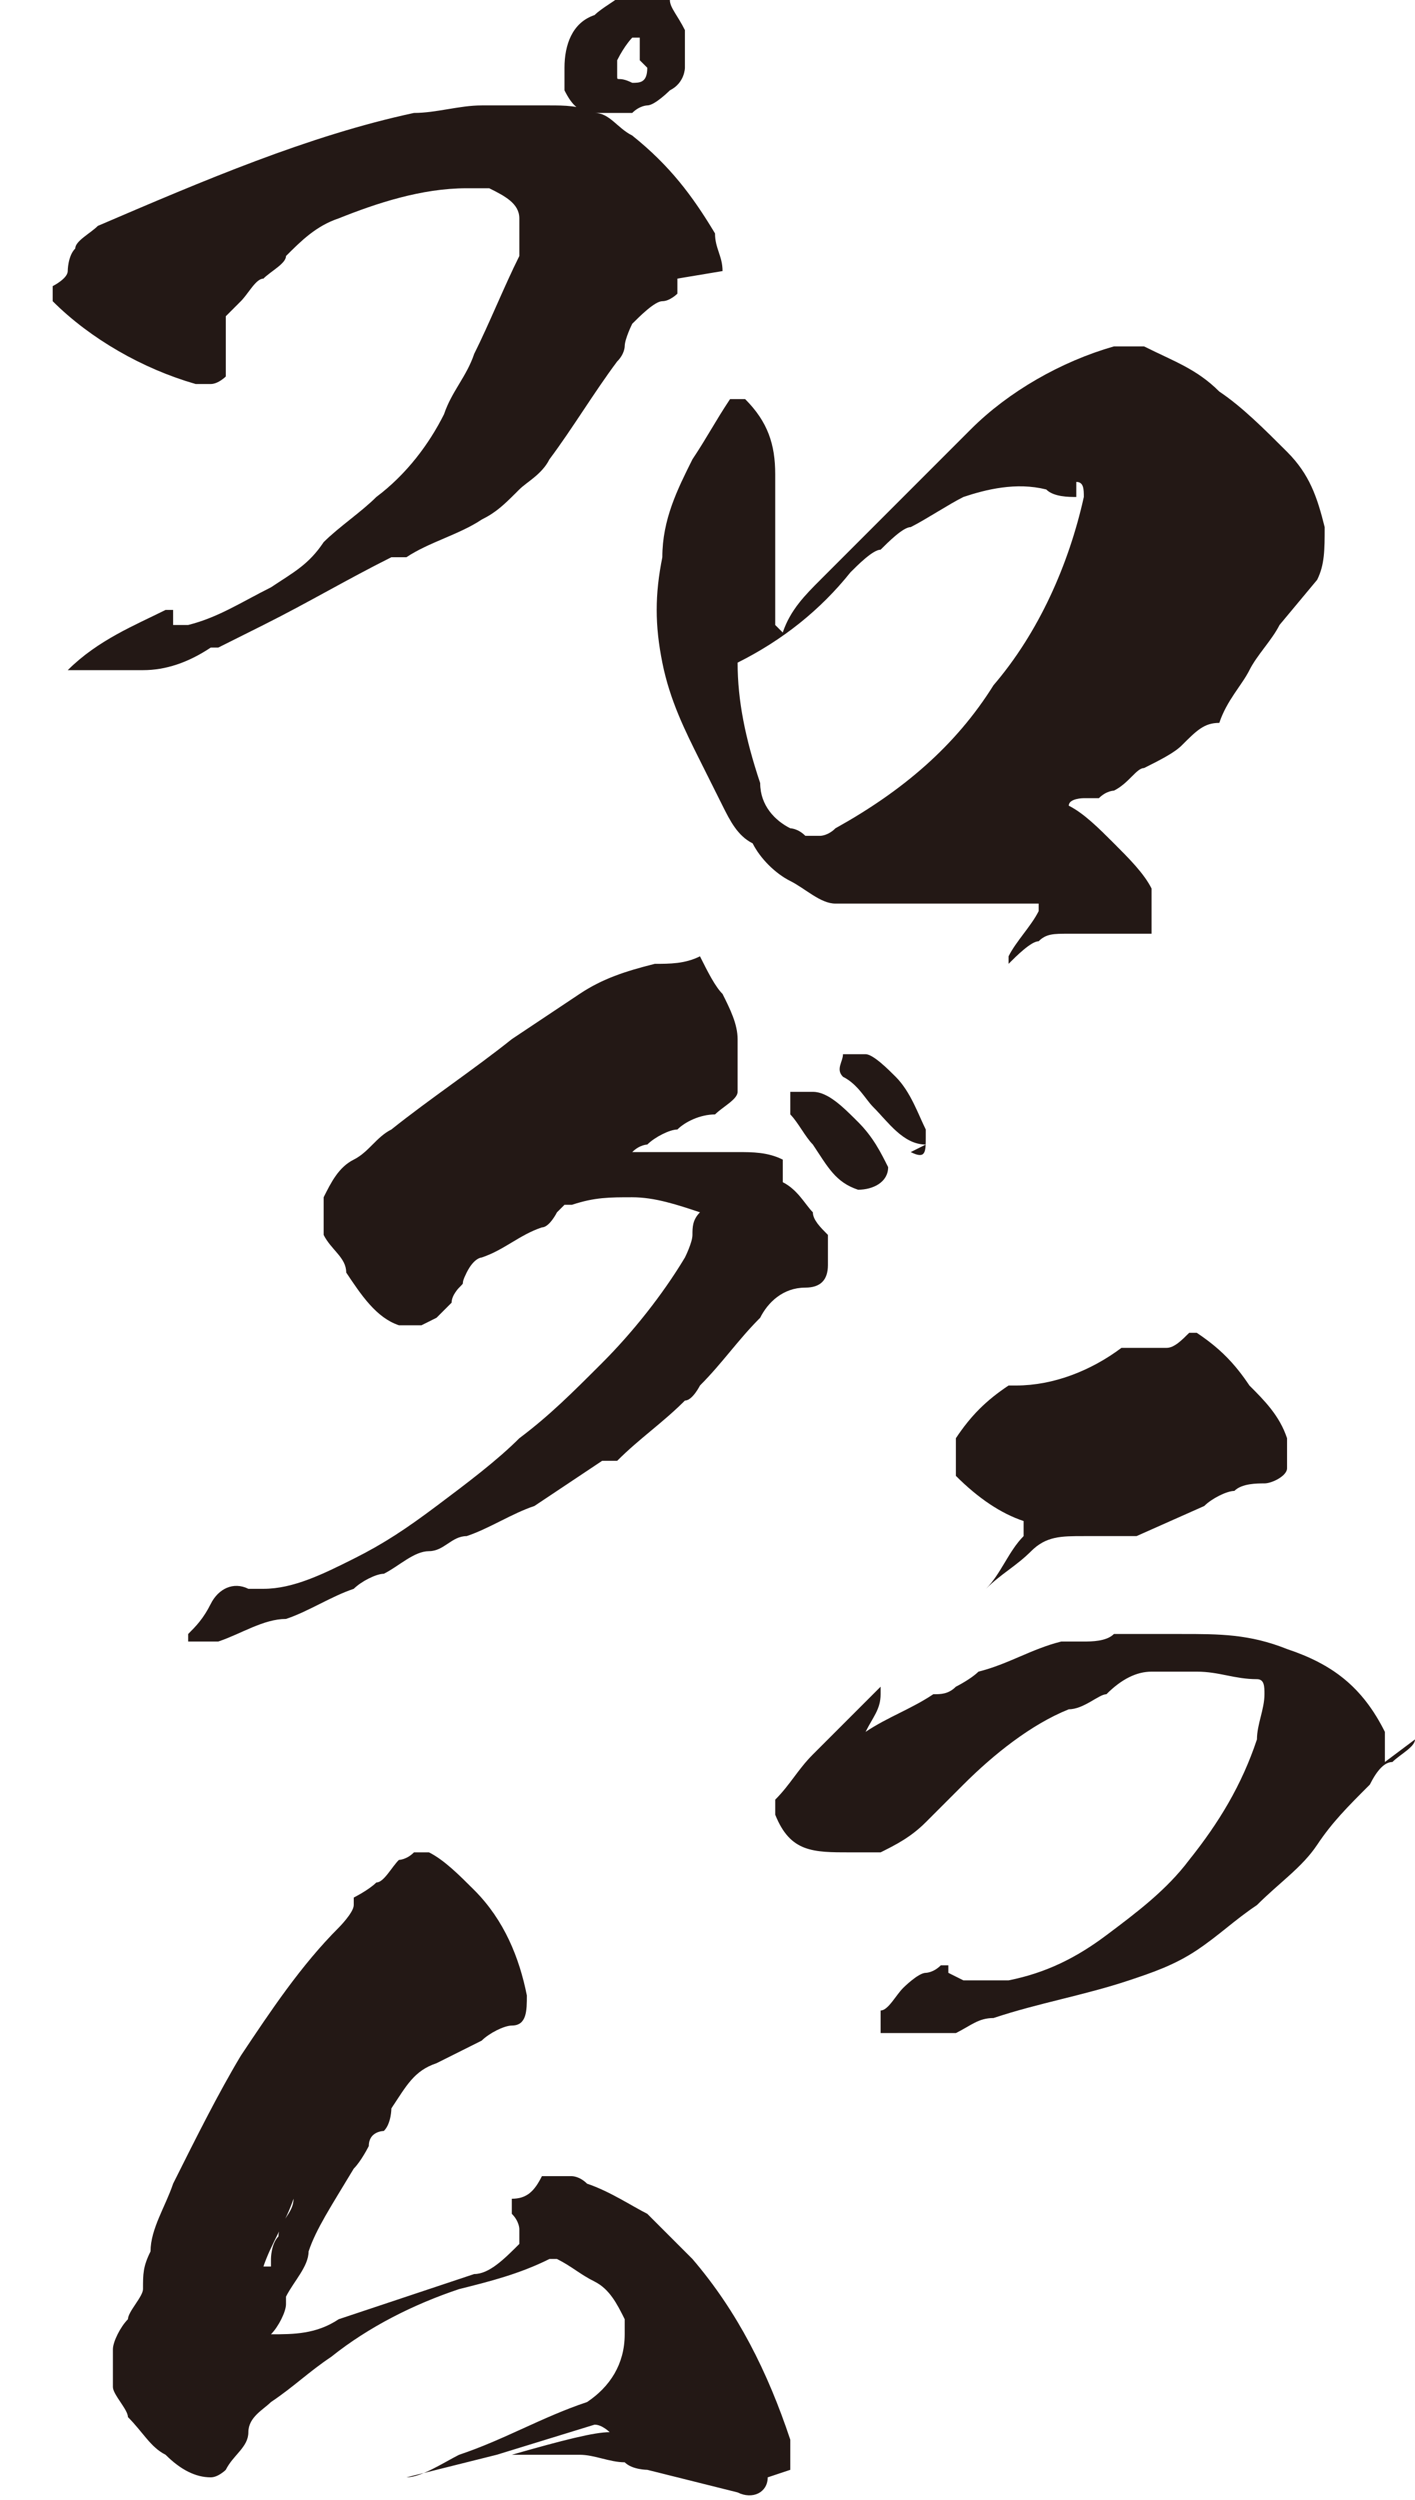
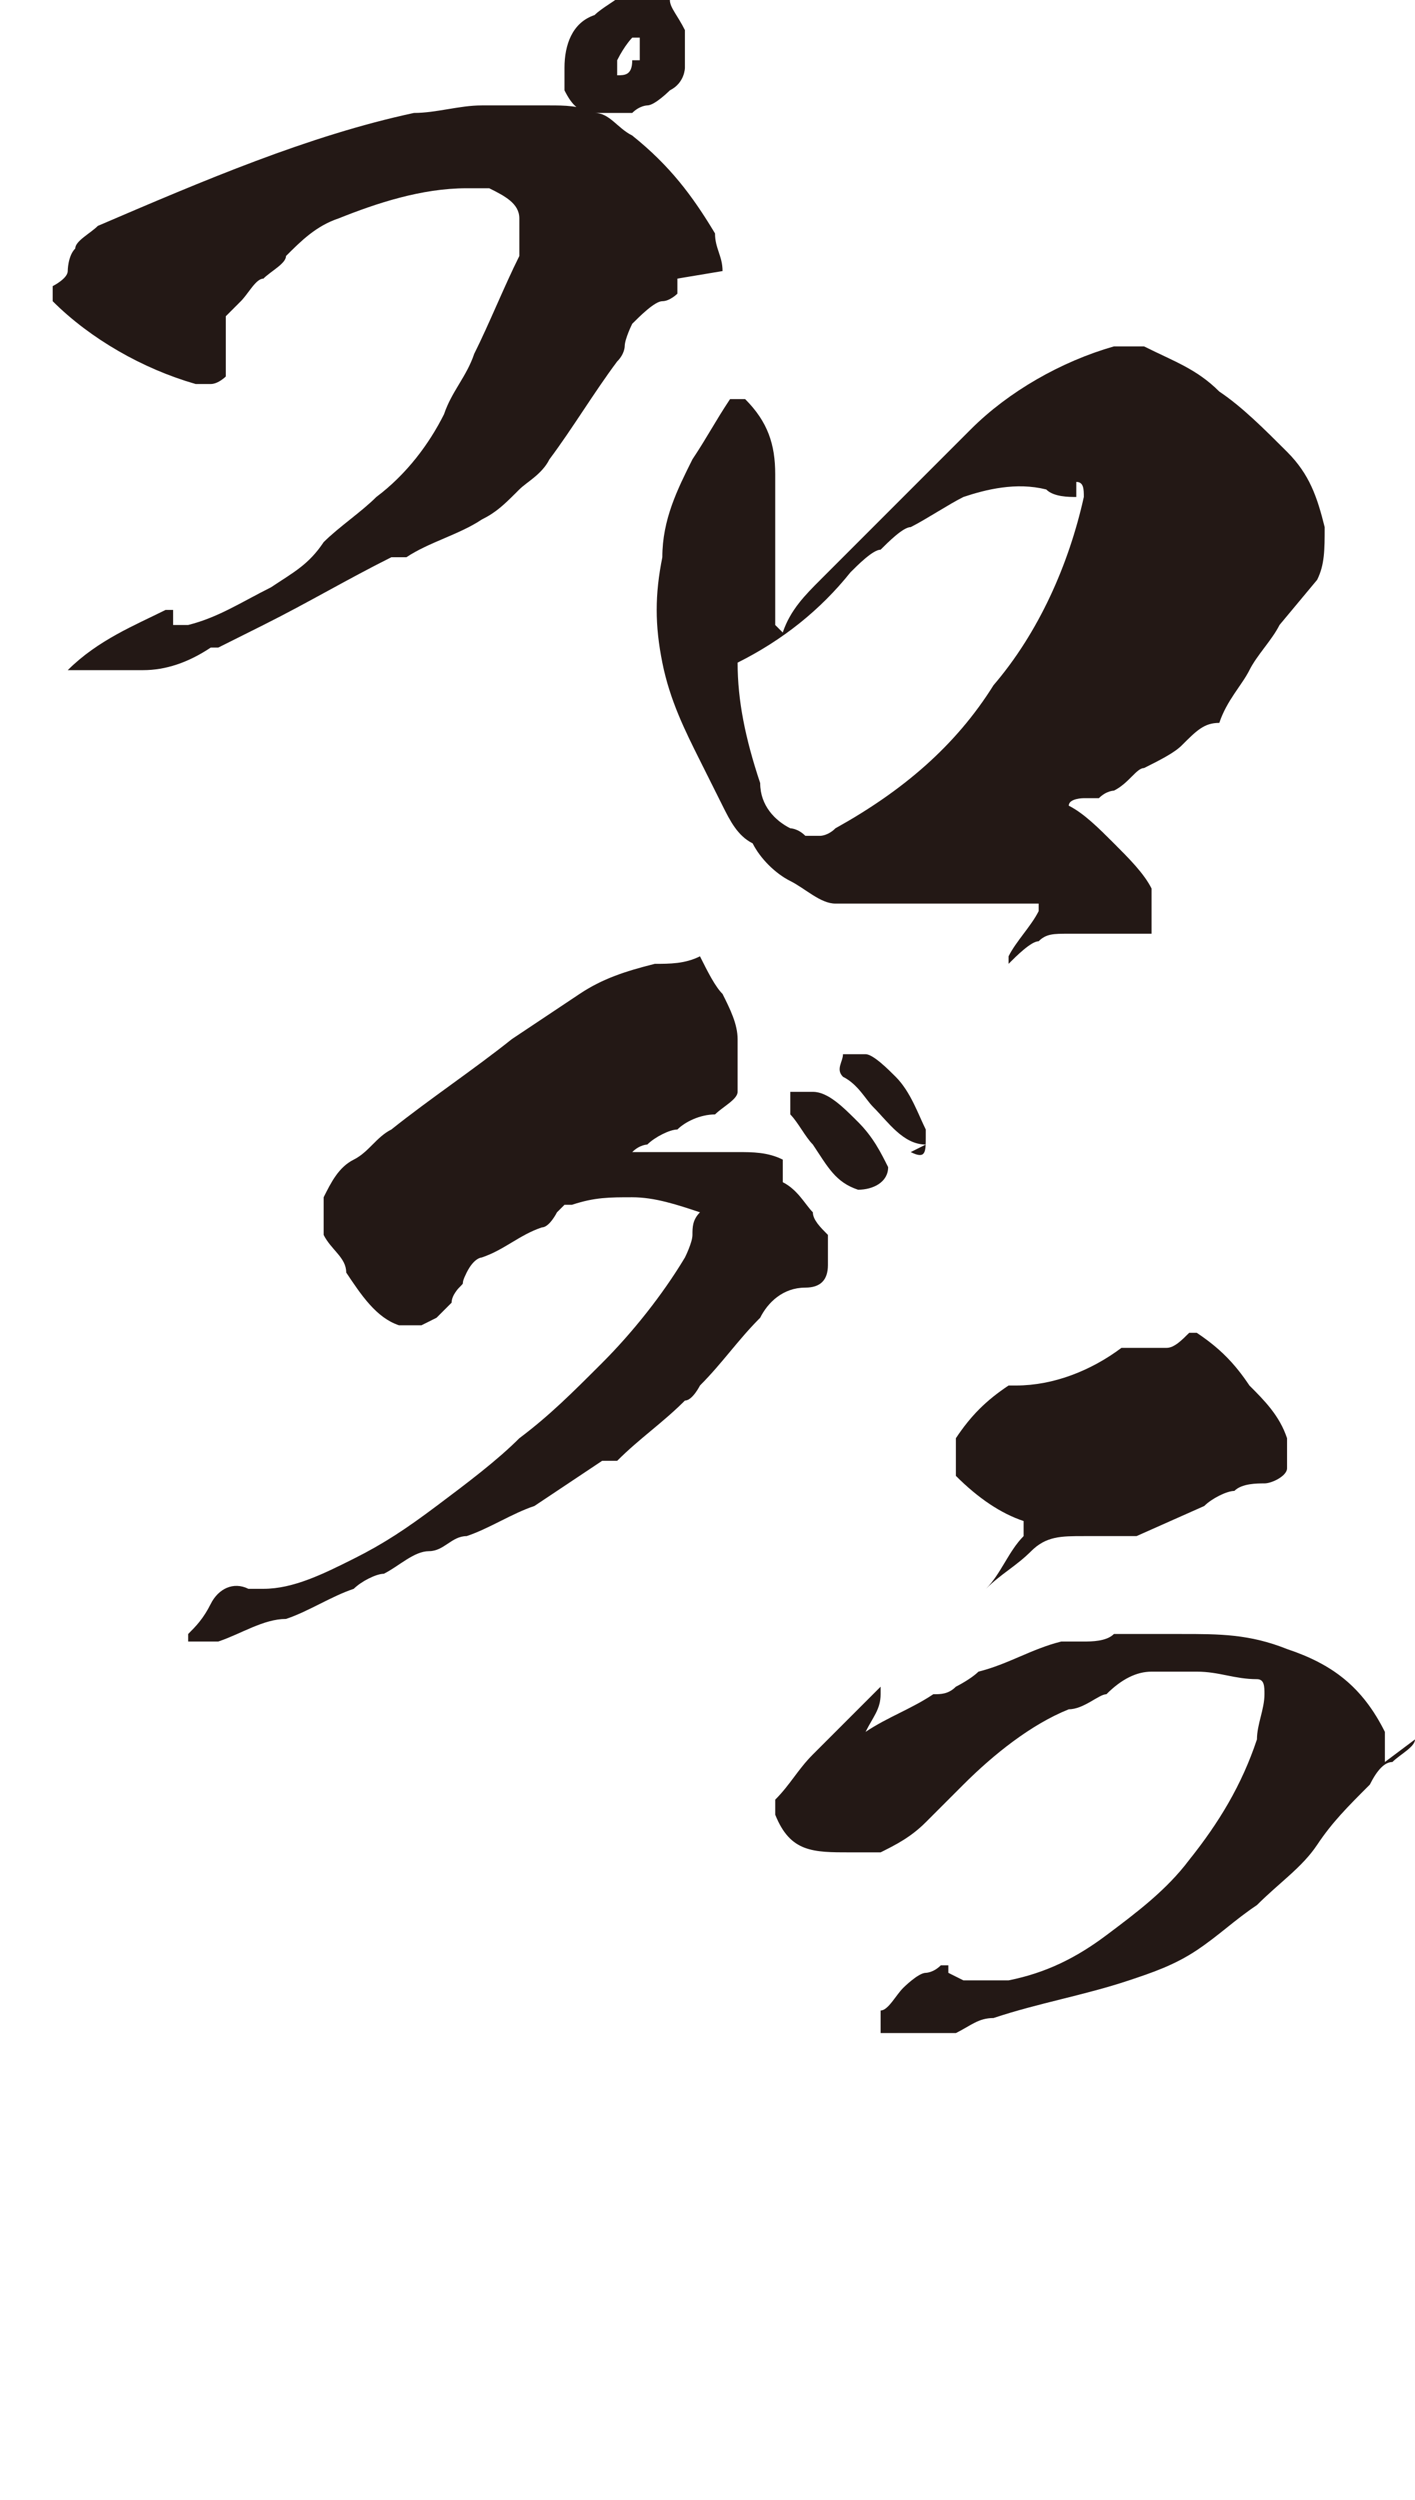
<svg xmlns="http://www.w3.org/2000/svg" viewBox="0 0 18.8 33.2">
  <defs>
    <style>.d{fill:#231815;}</style>
  </defs>
  <g id="a" />
  <g id="b">
    <g id="c">
-       <path class="d" d="M9,3.7c0,0,0,.2,0,.2,0,0-.1,.1-.2,.1-.1,0-.3,.2-.4,.3,0,0-.1,.2-.1,.3,0,0,0,.1-.1,.2-.3,.4-.6,.9-.9,1.3-.1,.2-.3,.3-.4,.4-.2,.2-.3,.3-.5,.4-.3,.2-.7,.3-1,.5,0,0-.1,0-.2,0-.6,.3-1.1,.6-1.7,.9-.2,.1-.4,.2-.6,.3,0,0,0,0-.1,0-.3,.2-.6,.3-.9,.3-.3,0-.6,0-.9,0h0s-.1,0-.2,0h.1c.4-.4,.9-.6,1.3-.8,0,0,0,0,.1,0,0,0,0,0,0,0,0,0,0,0,0,.1,0,0,0,0,0,.1,0,0,0,0,.1,0,0,0,0,0,.1,0,.4-.1,.7-.3,1.1-.5,.3-.2,.5-.3,.7-.6,.2-.2,.5-.4,.7-.6,.4-.3,.7-.7,.9-1.1,.1-.3,.3-.5,.4-.8,.2-.4,.4-.9,.6-1.3,0-.2,0-.4,0-.5,0-.2-.2-.3-.4-.4-.1,0-.2,0-.3,0-.6,0-1.2,.2-1.7,.4-.3,.1-.5,.3-.7,.5,0,.1-.2,.2-.3,.3-.1,0-.2,.2-.3,.3,0,0-.1,.1-.2,.2,0,0,0,.2,0,.3,0,.2,0,.3,0,.5,0,0-.1,.1-.2,.1,0,0-.2,0-.2,0-.7-.2-1.4-.6-1.9-1.1,0,0,0-.1,0-.2,0,0,.2-.1,.2-.2,0,0,0-.2,.1-.3,0-.1,.2-.2,.3-.3,1.4-.6,2.8-1.2,4.2-1.5,.3,0,.6-.1,.9-.1,.3,0,.6,0,.9,0,.2,0,.4,0,.6,.1,.2,0,.3,.2,.5,.3,.5,.4,.8,.8,1.1,1.3,0,.2,.1,.3,.1,.5Zm.1-3.2c0,.1,0,.3,0,.4,0,0,0,.2-.2,.3,0,0-.2,.2-.3,.2,0,0-.1,0-.2,.1-.2,0-.3,0-.5,0s-.3-.1-.4-.3c0,0,0-.2,0-.3,0-.3,.1-.6,.4-.7,.1-.1,.3-.2,.4-.3,.2,0,.4,0,.6,.1,0,.1,.1,.2,.2,.4Zm-.6,.3s0,0,0-.2c0,0,0,0,0-.1,0,0,0,0-.1,0,0,0-.1,.1-.2,.3,0,0,0,.1,0,.2s0,0,.2,.1c.1,0,.2,0,.2-.2Z" />
+       <path class="d" d="M9,3.7c0,0,0,.2,0,.2,0,0-.1,.1-.2,.1-.1,0-.3,.2-.4,.3,0,0-.1,.2-.1,.3,0,0,0,.1-.1,.2-.3,.4-.6,.9-.9,1.3-.1,.2-.3,.3-.4,.4-.2,.2-.3,.3-.5,.4-.3,.2-.7,.3-1,.5,0,0-.1,0-.2,0-.6,.3-1.1,.6-1.7,.9-.2,.1-.4,.2-.6,.3,0,0,0,0-.1,0-.3,.2-.6,.3-.9,.3-.3,0-.6,0-.9,0h0s-.1,0-.2,0h.1c.4-.4,.9-.6,1.3-.8,0,0,0,0,.1,0,0,0,0,0,0,0,0,0,0,0,0,.1,0,0,0,0,0,.1,0,0,0,0,.1,0,0,0,0,0,.1,0,.4-.1,.7-.3,1.1-.5,.3-.2,.5-.3,.7-.6,.2-.2,.5-.4,.7-.6,.4-.3,.7-.7,.9-1.1,.1-.3,.3-.5,.4-.8,.2-.4,.4-.9,.6-1.3,0-.2,0-.4,0-.5,0-.2-.2-.3-.4-.4-.1,0-.2,0-.3,0-.6,0-1.2,.2-1.7,.4-.3,.1-.5,.3-.7,.5,0,.1-.2,.2-.3,.3-.1,0-.2,.2-.3,.3,0,0-.1,.1-.2,.2,0,0,0,.2,0,.3,0,.2,0,.3,0,.5,0,0-.1,.1-.2,.1,0,0-.2,0-.2,0-.7-.2-1.4-.6-1.9-1.1,0,0,0-.1,0-.2,0,0,.2-.1,.2-.2,0,0,0-.2,.1-.3,0-.1,.2-.2,.3-.3,1.4-.6,2.8-1.2,4.2-1.5,.3,0,.6-.1,.9-.1,.3,0,.6,0,.9,0,.2,0,.4,0,.6,.1,.2,0,.3,.2,.5,.3,.5,.4,.8,.8,1.1,1.3,0,.2,.1,.3,.1,.5Zm.1-3.2c0,.1,0,.3,0,.4,0,0,0,.2-.2,.3,0,0-.2,.2-.3,.2,0,0-.1,0-.2,.1-.2,0-.3,0-.5,0s-.3-.1-.4-.3c0,0,0-.2,0-.3,0-.3,.1-.6,.4-.7,.1-.1,.3-.2,.4-.3,.2,0,.4,0,.6,.1,0,.1,.1,.2,.2,.4Zm-.6,.3s0,0,0-.2c0,0,0,0,0-.1,0,0,0,0-.1,0,0,0-.1,.1-.2,.3,0,0,0,.1,0,.2c.1,0,.2,0,.2-.2Z" />
      <path class="d" d="M17,8.3c-.1,.2-.3,.4-.4,.6-.1,.2-.3,.4-.4,.7,0,0,0,0,0,0-.2,0-.3,.1-.5,.3-.1,.1-.3,.2-.5,.3-.1,0-.2,.2-.4,.3,0,0-.1,0-.2,.1,0,0-.1,0-.2,0,0,0-.2,0-.2,.1,0,0,0,0,0,0,.2,.1,.4,.3,.6,.5,.2,.2,.4,.4,.5,.6,0,0,0,.1,0,.2s0,.1,0,.2,0,.2,0,.2c0,0,0,0,0,0,0,0-.2,0-.2,0,0,0-.1,0-.2,0,0,0,0,0,0,0,0,0,0,0,0,0-.2,0-.4,0-.7,0-.2,0-.3,0-.4,.1-.1,0-.3,.2-.4,.3,0,0,0,0,0,0,0,0,0,0,0-.1,.1-.2,.3-.4,.4-.6,0,0,0-.1,0-.1-.2,0-.4,0-.6,0-.2,0-.4,0-.6,0-.4,0-.8,0-1.1,0,0,0-.1,0-.2,0,0,0-.1,0-.2,0-.2,0-.4-.2-.6-.3-.2-.1-.4-.3-.5-.5,0,0,0,0,0,0-.2-.1-.3-.3-.4-.5-.1-.2-.2-.4-.3-.6-.2-.4-.4-.8-.5-1.3s-.1-.9,0-1.4c0-.5,.2-.9,.4-1.3,.2-.3,.3-.5,.5-.8,0,0,.1,0,.2,0,.3,.3,.4,.6,.4,1,0,.2,0,.4,0,.6,0,.2,0,.4,0,.6v.8c0,0,0,0,.1,.1,.1-.3,.3-.5,.5-.7,.2-.2,.4-.4,.6-.6,.5-.5,.9-.9,1.4-1.4,.5-.5,1.2-.9,1.9-1.1,.1,0,.3,0,.4,0,.4,.2,.7,.3,1,.6,.3,.2,.6,.5,.9,.8,.3,.3,.4,.6,.5,1,0,.3,0,.5-.1,.7Zm-2.7-1.7c-.1,0-.3,0-.4-.1-.4-.1-.8,0-1.1,.1-.2,.1-.5,.3-.7,.4-.1,0-.3,.2-.4,.3-.1,0-.3,.2-.4,.3-.4,.5-.9,.9-1.5,1.2,0,.5,.1,1,.3,1.6,0,.3,.2,.5,.4,.6,0,0,.1,0,.2,.1,0,0,.1,0,.2,0,0,0,.1,0,.2-.1,.9-.5,1.6-1.1,2.1-1.9,.6-.7,1-1.6,1.2-2.5,0-.1,0-.2-.1-.2Z" />
      <path class="d" d="M10.4,15.7c.2,.1,.3,.3,.4,.4,0,.1,.1,.2,.2,.3,0,.1,0,.2,0,.4,0,.2-.1,.3-.3,.3-.3,0-.5,.2-.6,.4-.3,.3-.5,.6-.8,.9,0,0-.1,.2-.2,.2-.3,.3-.6,.5-.9,.8h0s0,0-.1,0c0,0,0,0-.1,0-.3,.2-.6,.4-.9,.6-.3,.1-.6,.3-.9,.4-.2,0-.3,.2-.5,.2-.2,0-.4,.2-.6,.3-.1,0-.3,.1-.4,.2-.3,.1-.6,.3-.9,.4-.3,0-.6,.2-.9,.3-.1,0-.3,0-.4,0,0,0,0,0,0-.1,.1-.1,.2-.2,.3-.4,.1-.2,.3-.3,.5-.2,0,0,.2,0,.2,0,.4,0,.8-.2,1.2-.4,.4-.2,.7-.4,1.1-.7,.4-.3,.8-.6,1.1-.9,.4-.3,.7-.6,1.1-1,.4-.4,.8-.9,1.1-1.4,0,0,.1-.2,.1-.3,0-.1,0-.2,.1-.3,0,0,0,0,0,0-.3-.1-.6-.2-.9-.2-.3,0-.5,0-.8,.1,0,0,0,0-.1,0,0,0,0,0-.1,.1,0,0-.1,.2-.2,.2-.3,.1-.5,.3-.8,.4,0,0-.1,0-.2,.2s0,.1-.1,.2c0,0-.1,.1-.1,.2,0,0-.1,.1-.2,.2,0,0,0,0-.2,.1-.1,0-.2,0-.3,0-.3-.1-.5-.4-.7-.7,0-.2-.2-.3-.3-.5,0-.2,0-.3,0-.5,.1-.2,.2-.4,.4-.5,.2-.1,.3-.3,.5-.4,.5-.4,1.1-.8,1.6-1.2,.3-.2,.6-.4,.9-.6,.3-.2,.6-.3,1-.4,.2,0,.4,0,.6-.1h0c.1,.2,.2,.4,.3,.5,.1,.2,.2,.4,.2,.6s0,.3,0,.4v.3c0,.1-.2,.2-.3,.3-.2,0-.4,.1-.5,.2-.1,0-.3,.1-.4,.2,0,0-.1,0-.2,.1,0,0,0,0,0,0,0,0,0,0,.1,0,.4,0,.9,0,1.3,0,.2,0,.4,0,.6,.1Zm1-.8c.2,.2,.3,.4,.4,.6,0,0,0,0,0,0,0,.2-.2,.3-.4,.3-.3-.1-.4-.3-.6-.6-.1-.1-.2-.3-.3-.4,0-.1,0-.2,0-.3,0,0,.2,0,.3,0,.2,0,.4,.2,.6,.4Zm.9,.3c-.3,0-.5-.3-.7-.5-.1-.1-.2-.3-.4-.4-.1-.1,0-.2,0-.3,0,0,0,0,.1,0,0,0,0,0,.1,0,0,0,0,0,.1,0,.1,0,.3,.2,.4,.3,.2,.2,.3,.5,.4,.7,0,0,0,0,0,.1,0,.2,0,.3-.2,.2Z" />
      <path class="d" d="M18.8,23.1c0,.1-.2,.2-.3,.3-.1,0-.2,.1-.3,.3-.3,.3-.5,.5-.7,.8-.2,.3-.5,.5-.8,.8-.3,.2-.5,.4-.8,.6-.3,.2-.6,.3-.9,.4-.6,.2-1.2,.3-1.8,.5-.2,0-.3,.1-.5,.2,0,0-.1,0-.2,0-.2,0-.4,0-.6,0,0,0,0,0-.1,0,0,0,0,0-.1,0,0,0,0-.2,0-.3,.1,0,.2-.2,.3-.3,0,0,.2-.2,.3-.2,0,0,.1,0,.2-.1,0,0,0,0,.1,0,0,0,0,0,0,.1,0,0,0,0,.2,.1,.2,0,.4,0,.6,0,.5-.1,.9-.3,1.3-.6,.4-.3,.8-.6,1.1-1,.4-.5,.7-1,.9-1.6,0-.2,.1-.4,.1-.6,0-.1,0-.2-.1-.2-.3,0-.5-.1-.8-.1-.2,0-.4,0-.6,0-.2,0-.4,.1-.6,.3-.1,0-.3,.2-.5,.2-.5,.2-1,.6-1.4,1-.2,.2-.3,.3-.5,.5-.2,.2-.4,.3-.6,.4,0,0-.1,0-.2,0,0,0-.1,0-.2,0-.5,0-.8,0-1-.5,0,0,0-.1,0-.2,.2-.2,.3-.4,.5-.6,.3-.3,.6-.6,.9-.9,0,0,0,0,0,0,0,0,0,0,0,.1,0,.2-.1,.3-.2,.5,0,0,0,0,0,0,.3-.2,.6-.3,.9-.5,.1,0,.2,0,.3-.1,0,0,.2-.1,.3-.2,0,0,0,0,0,0,.4-.1,.7-.3,1.1-.4,0,0,.2,0,.3,0,.1,0,.3,0,.4-.1,.3,0,.6,0,.9,0,.5,0,.9,0,1.4,.2,.6,.2,1,.5,1.3,1.1,0,.2,0,.3,0,.4Zm-6.1-3.8c0,0,0-.1,0-.2,.2-.3,.4-.5,.7-.7,0,0,0,0,.1,0,.5,0,1-.2,1.4-.5,0,0,.2,0,.3,0,.1,0,.2,0,.3,0,.1,0,.2-.1,.3-.2,0,0,0,0,.1,0,.3,.2,.5,.4,.7,.7,.2,.2,.4,.4,.5,.7,0,.2,0,.3,0,.4,0,.1-.2,.2-.3,.2-.1,0-.3,0-.4,.1-.1,0-.3,.1-.4,.2l-.9,.4c0,0-.1,0-.2,0-.2,0-.3,0-.5,0-.3,0-.5,0-.7,.2-.2,.2-.4,.3-.6,.5,0,0,0,0,0,0,0,0,0,0,0,0,.2-.2,.3-.5,.5-.7,0,0,0-.1,0-.2-.3-.1-.6-.3-.9-.6Z" />
-       <path class="d" d="M10.2,32.9s0,0,0,0c0,.2-.2,.3-.4,.2l-1.2-.3c0,0-.2,0-.3-.1-.2,0-.4-.1-.6-.1-.2,0-.4,0-.6,0,0,0-.2,0-.3,0h-.1s0,0,.1,0c.7-.2,1.1-.3,1.3-.3,0,0,0,0,0,0,0,0-.1-.1-.2-.1l-1.3,.4c-.4,.1-.8,.2-1.2,.3,0,0,0,0,0,0,0,0,0,0,0,0,.2,0,.5-.2,.7-.3,.6-.2,1.1-.5,1.7-.7,.3-.2,.5-.5,.5-.9,0,0,0-.1,0-.2-.1-.2-.2-.4-.4-.5-.2-.1-.3-.2-.5-.3,0,0,0,0-.1,0-.4,.2-.8,.3-1.2,.4-.6,.2-1.2,.5-1.7,.9-.3,.2-.5,.4-.8,.6-.1,.1-.3,.2-.3,.4,0,.2-.2,.3-.3,.5,0,0-.1,.1-.2,.1-.2,0-.4-.1-.6-.3-.2-.1-.3-.3-.5-.5h0c0-.1-.2-.3-.2-.4,0-.1,0-.3,0-.5,0-.1,.1-.3,.2-.4,0-.1,.2-.3,.2-.4,0-.2,0-.3,.1-.5,0-.3,.2-.6,.3-.9,.3-.6,.6-1.2,.9-1.7,.4-.6,.8-1.2,1.3-1.7,0,0,.2-.2,.2-.3,0,0,0,0,0-.1s0,0,0,0c0,0,.2-.1,.3-.2,.1,0,.2-.2,.3-.3,0,0,.1,0,.2-.1,0,0,.1,0,.2,0,.2,.1,.4,.3,.6,.5,.4,.4,.6,.9,.7,1.4,0,.2,0,.4-.2,.4-.1,0-.3,.1-.4,.2-.2,.1-.4,.2-.6,.3-.3,.1-.4,.3-.6,.6h0s0,0,0,0h0s0,0,0,0c0,0,0,.2-.1,.3,0,0,0,0,0,0,0,0-.2,0-.2,.2,0,0-.1,.2-.2,.3-.3,.5-.5,.8-.6,1.1,0,.2-.2,.4-.3,.6,0,0,0,0,0,.1,0,0,0,0,0,0,0,0,0,0,0,0h0s0,0,0,0c0,.1-.1,.3-.2,.4,0,0,0,0,0,0,.3,0,.6,0,.9-.2,.6-.2,1.2-.4,1.8-.6,.2,0,.4-.2,.6-.4,0,0,0-.2,0-.2,0,0,0-.1-.1-.2,0,0,0-.1,0-.2,.2,0,.3-.1,.4-.3,.1,0,.3,0,.4,0,0,0,.1,0,.2,.1,.3,.1,.6,.3,.8,.4,.2,.2,.4,.4,.6,.6,.6,.7,1,1.5,1.3,2.4,0,.2,0,.3,0,.4Zm-6.6-2.8s0,0,0-.1c0,0,0-.2,.1-.3,0-.2,.2-.3,.2-.5,0,0,0,0,0,0t0,0c-.1,.3-.3,.6-.4,.9h0Z" />
    </g>
  </g>
</svg>